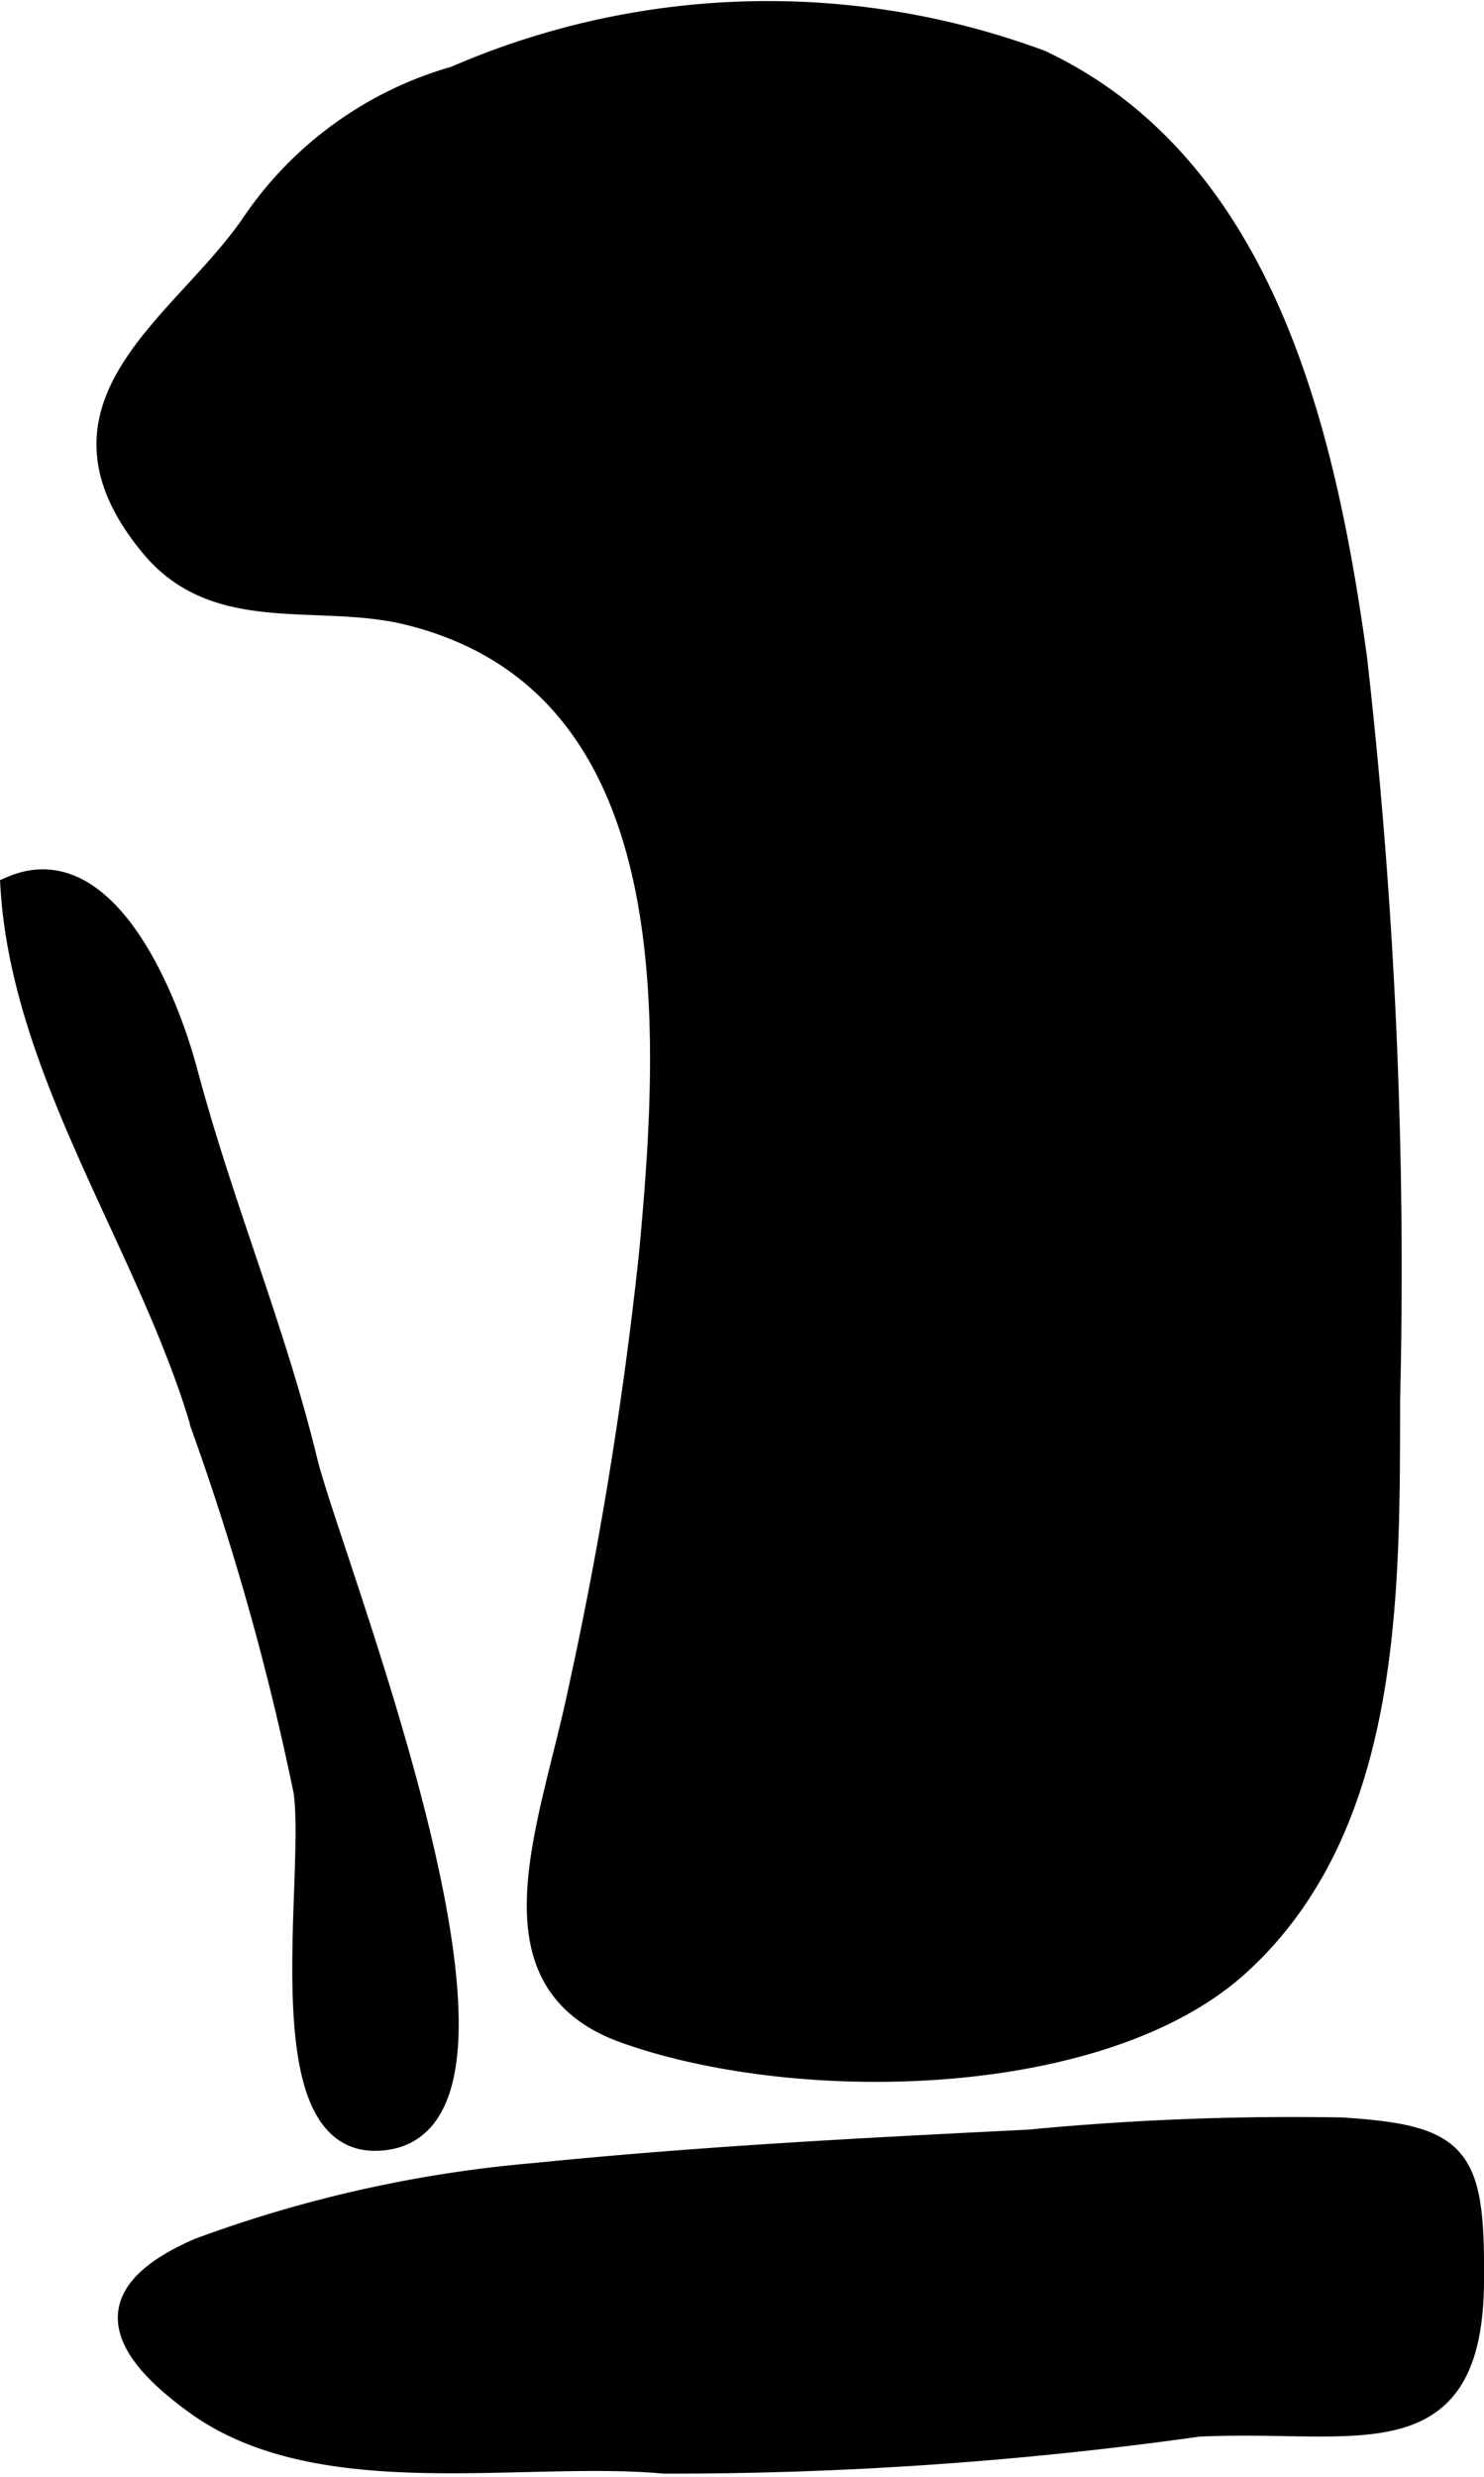
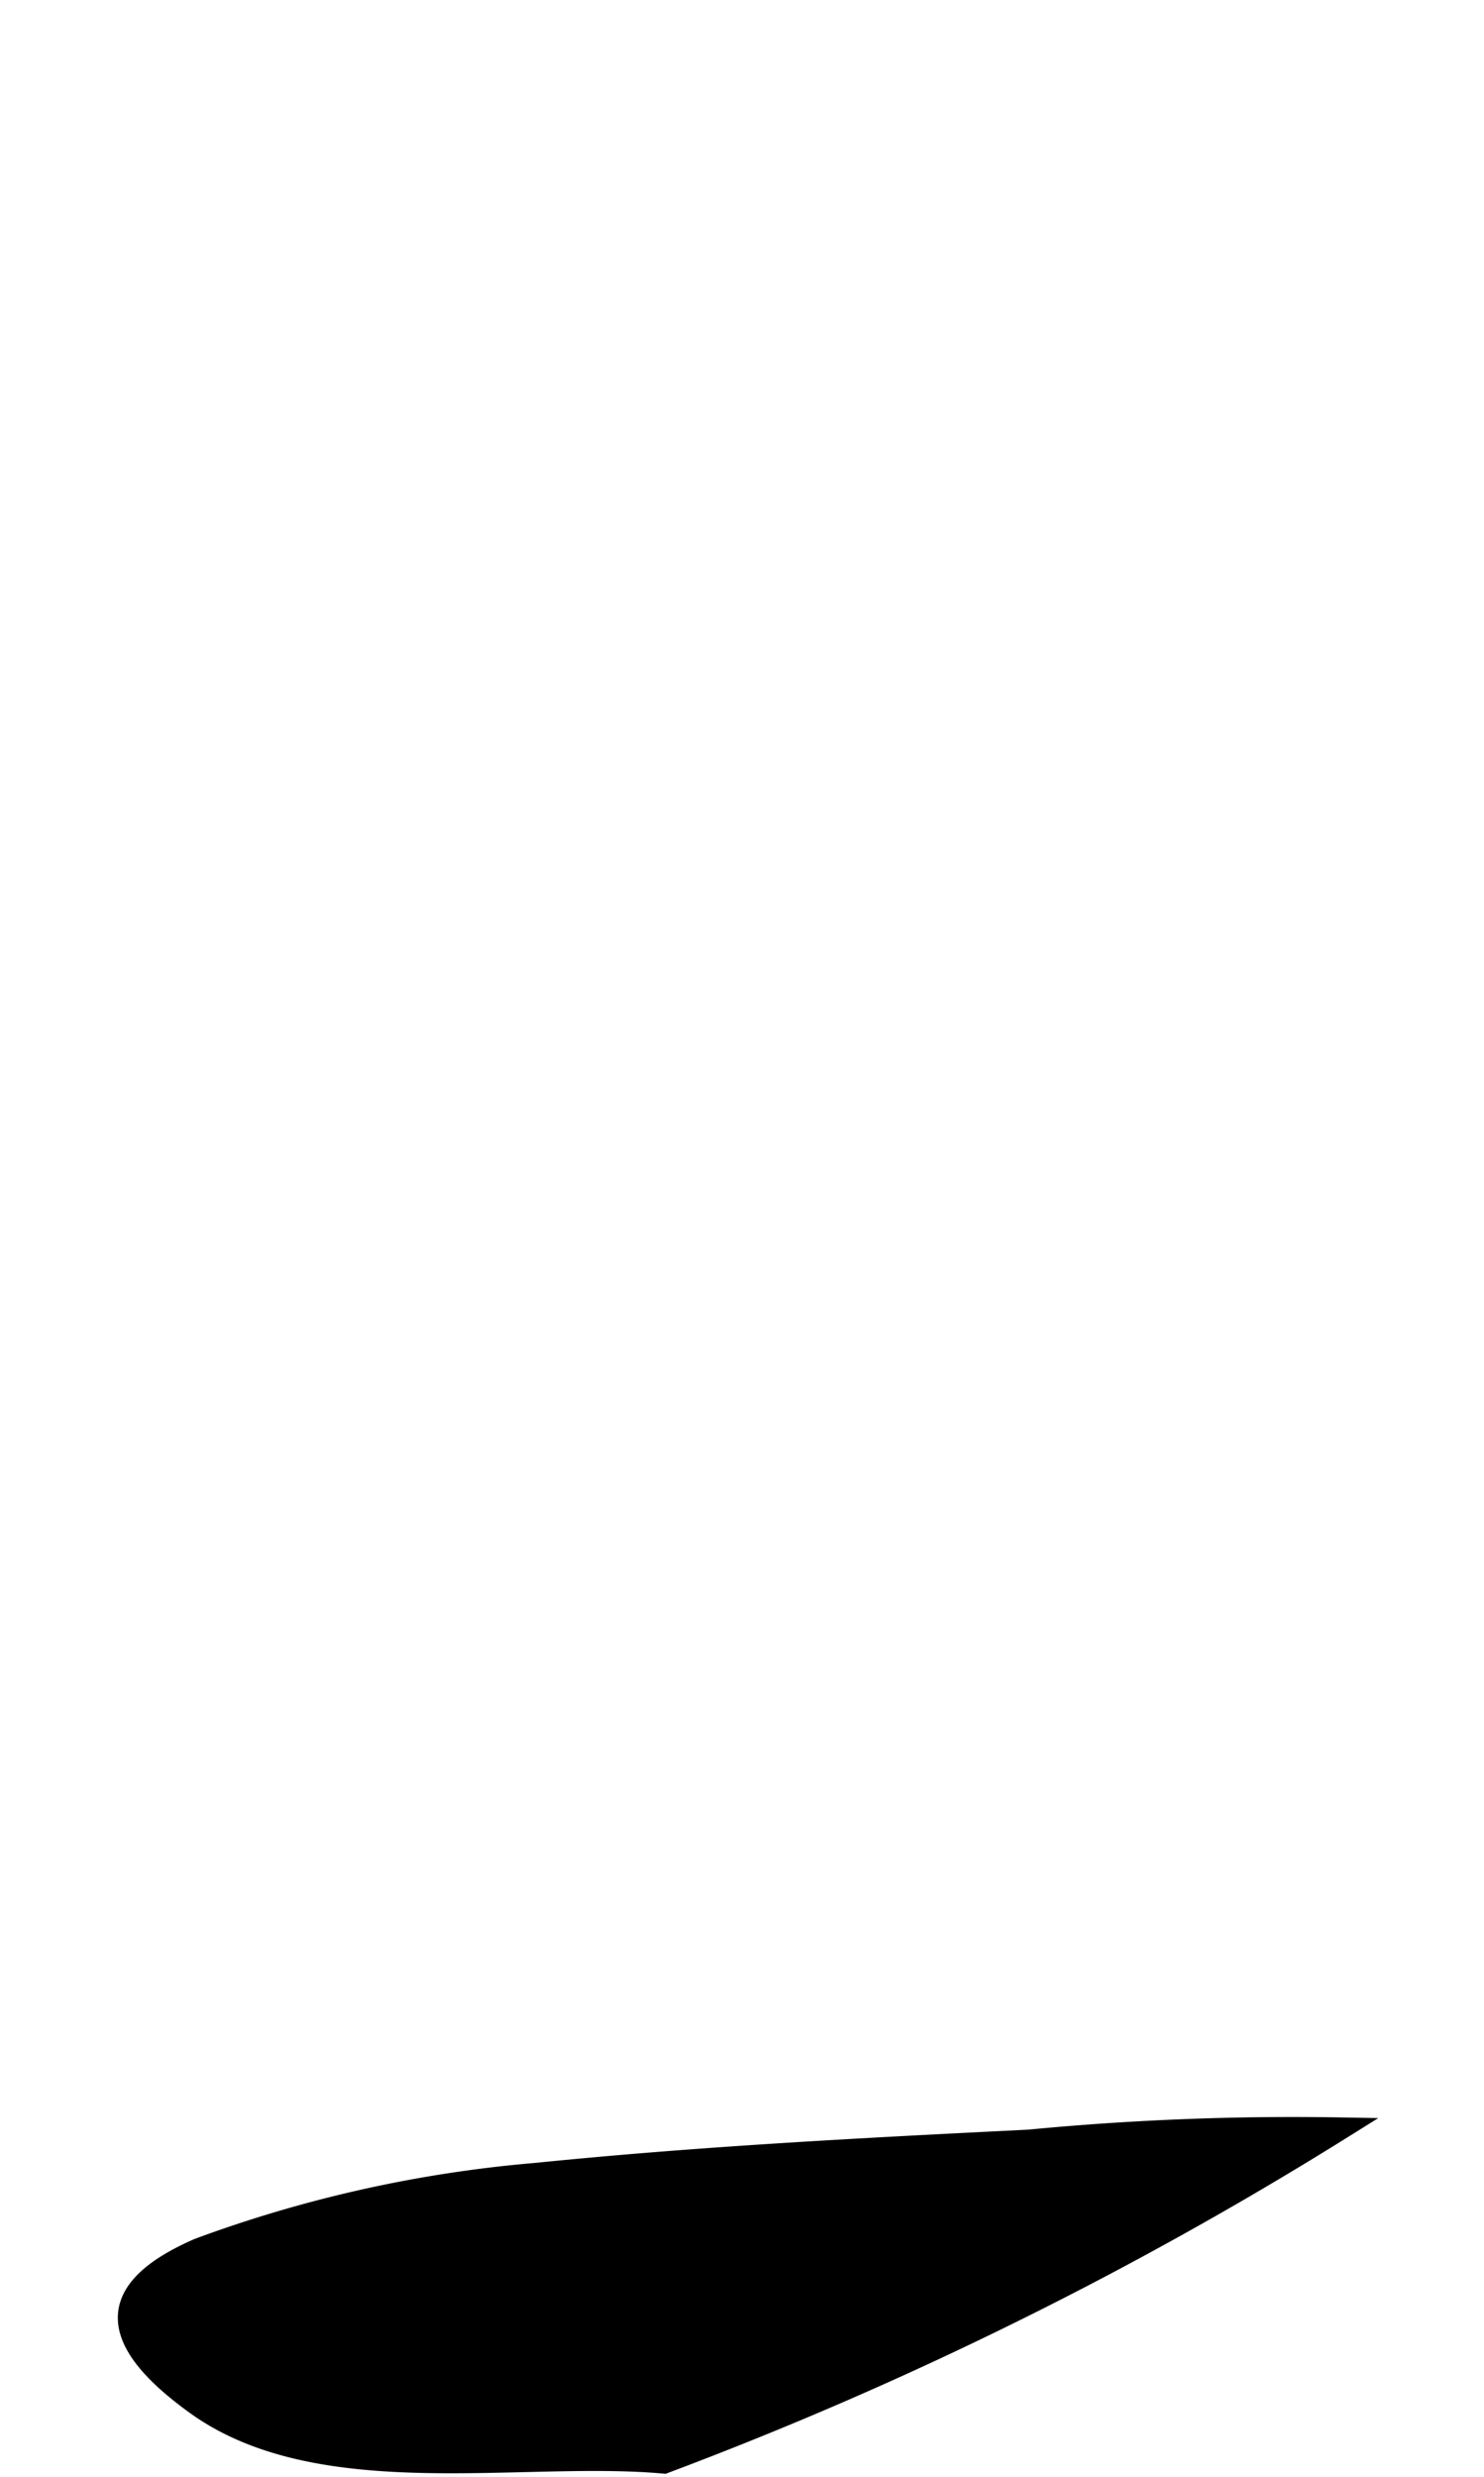
<svg xmlns="http://www.w3.org/2000/svg" version="1.1" width="3.657mm" height="6.102mm" viewBox="0 0 10.366 17.296">
  <defs>
    <style type="text/css">
      .a {
        stroke: #000;
        stroke-miterlimit: 10;
        stroke-width: 0.15px;
      }
    </style>
  </defs>
-   <path class="a" d="M1.409,7.849c-.035-.118-.069-.237-.101-.355C1.172,6.975.744,5.905.078,6.193c.081,1.315.971,2.519,1.334,3.772A18.688,18.688,0,0,1,2.125,12.507c.085.594-.264,2.442.497,2.435,1.309-.013-.31-4.046-.479-4.741C1.95,9.405,1.643,8.631,1.409,7.849Z" />
-   <path class="a" d="M4.539,8.749c.148-1.583.288-3.979-1.695-4.462-.626-.152-1.33.082-1.789-.473-.819-.989.21-1.536.7-2.244A2.552,2.552,0,0,1,3.177.537,5.486,5.486,0,0,1,7.27.424c1.572.742,1.99,2.626,2.204,4.169a37.849,37.849,0,0,1,.231,5.183c-.002,1.348.017,2.962-1.042,3.935-.948.872-3.08.913-4.295.481-.999-.354-.525-1.423-.321-2.405A28.138,28.138,0,0,0,4.539,8.749Z" />
-   <path class="a" d="M4.639,17.196c-.993-.091-2.402.215-3.268-.409-.669-.482-.596-.817.016-1.085a8.967,8.967,0,0,1,2.359-.526c1.144-.116,2.293-.175,3.441-.232a19.31,19.31,0,0,1,2.186-.085c.832.053.926.193.918,1.079-.012,1.264-.831.945-1.92 1A26.574,26.574,0,0,1,4.639,17.196Z" />
+   <path class="a" d="M4.639,17.196c-.993-.091-2.402.215-3.268-.409-.669-.482-.596-.817.016-1.085a8.967,8.967,0,0,1,2.359-.526c1.144-.116,2.293-.175,3.441-.232a19.31,19.31,0,0,1,2.186-.085A26.574,26.574,0,0,1,4.639,17.196Z" />
</svg>